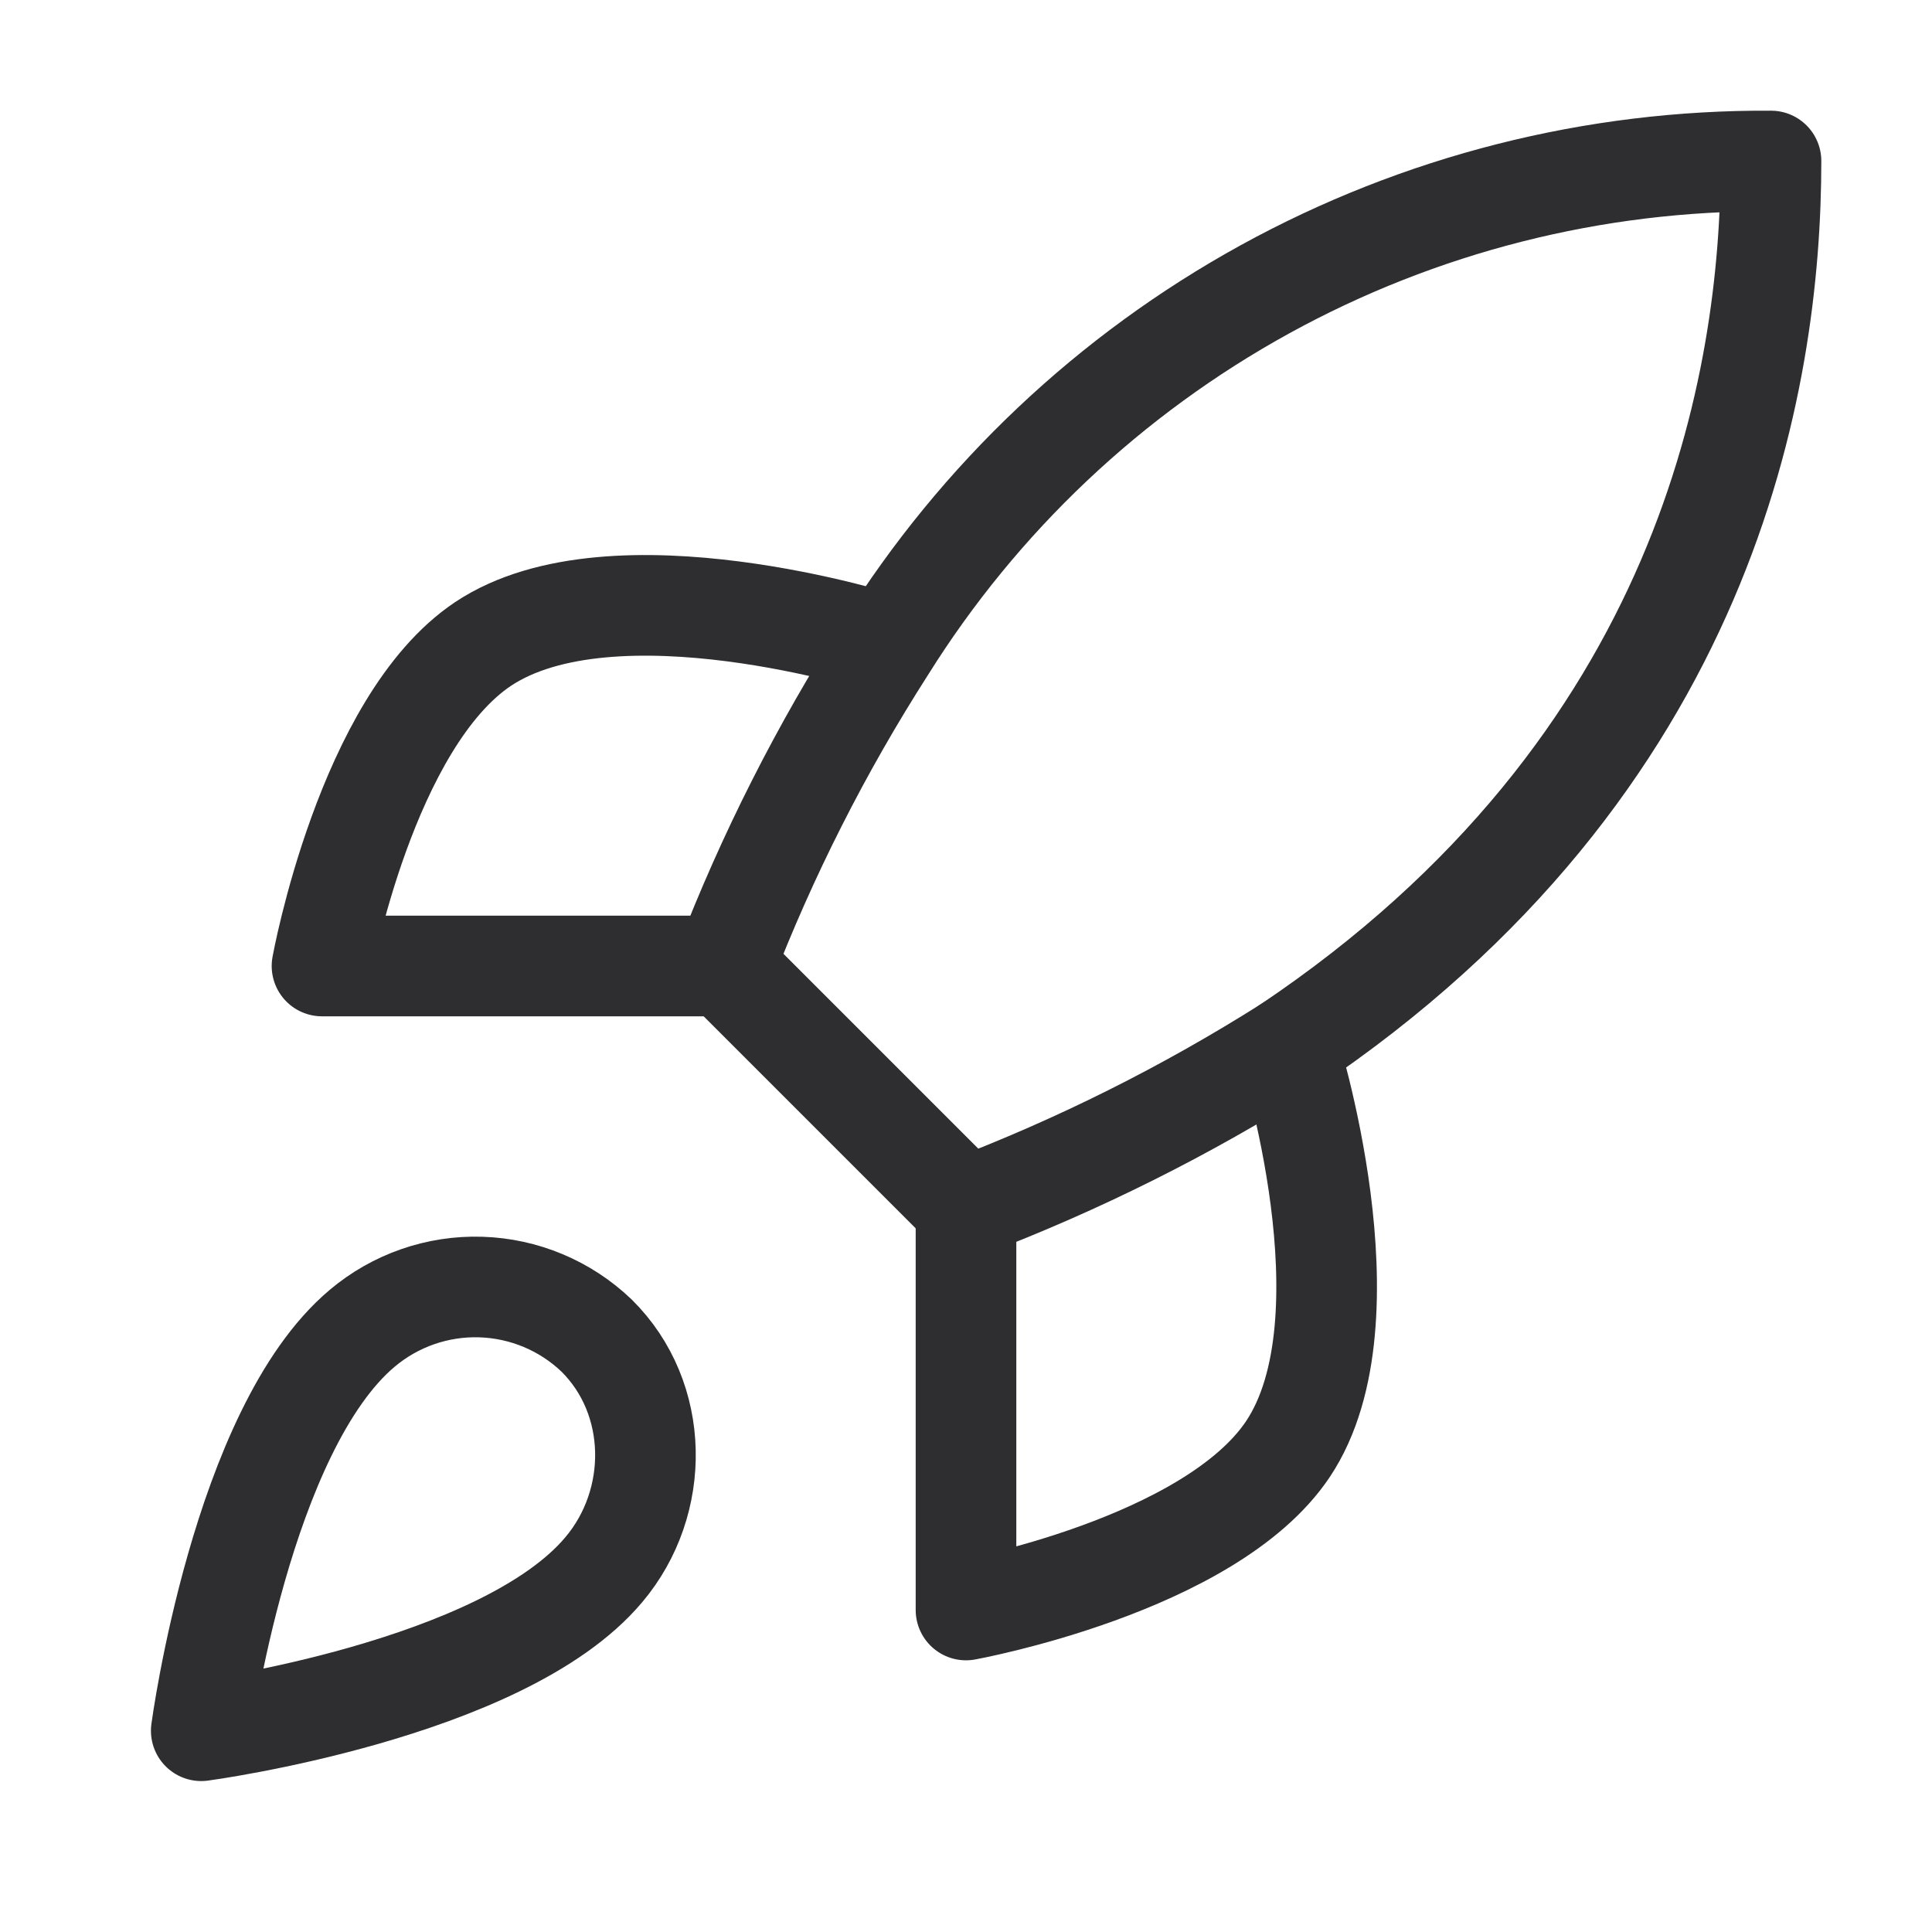
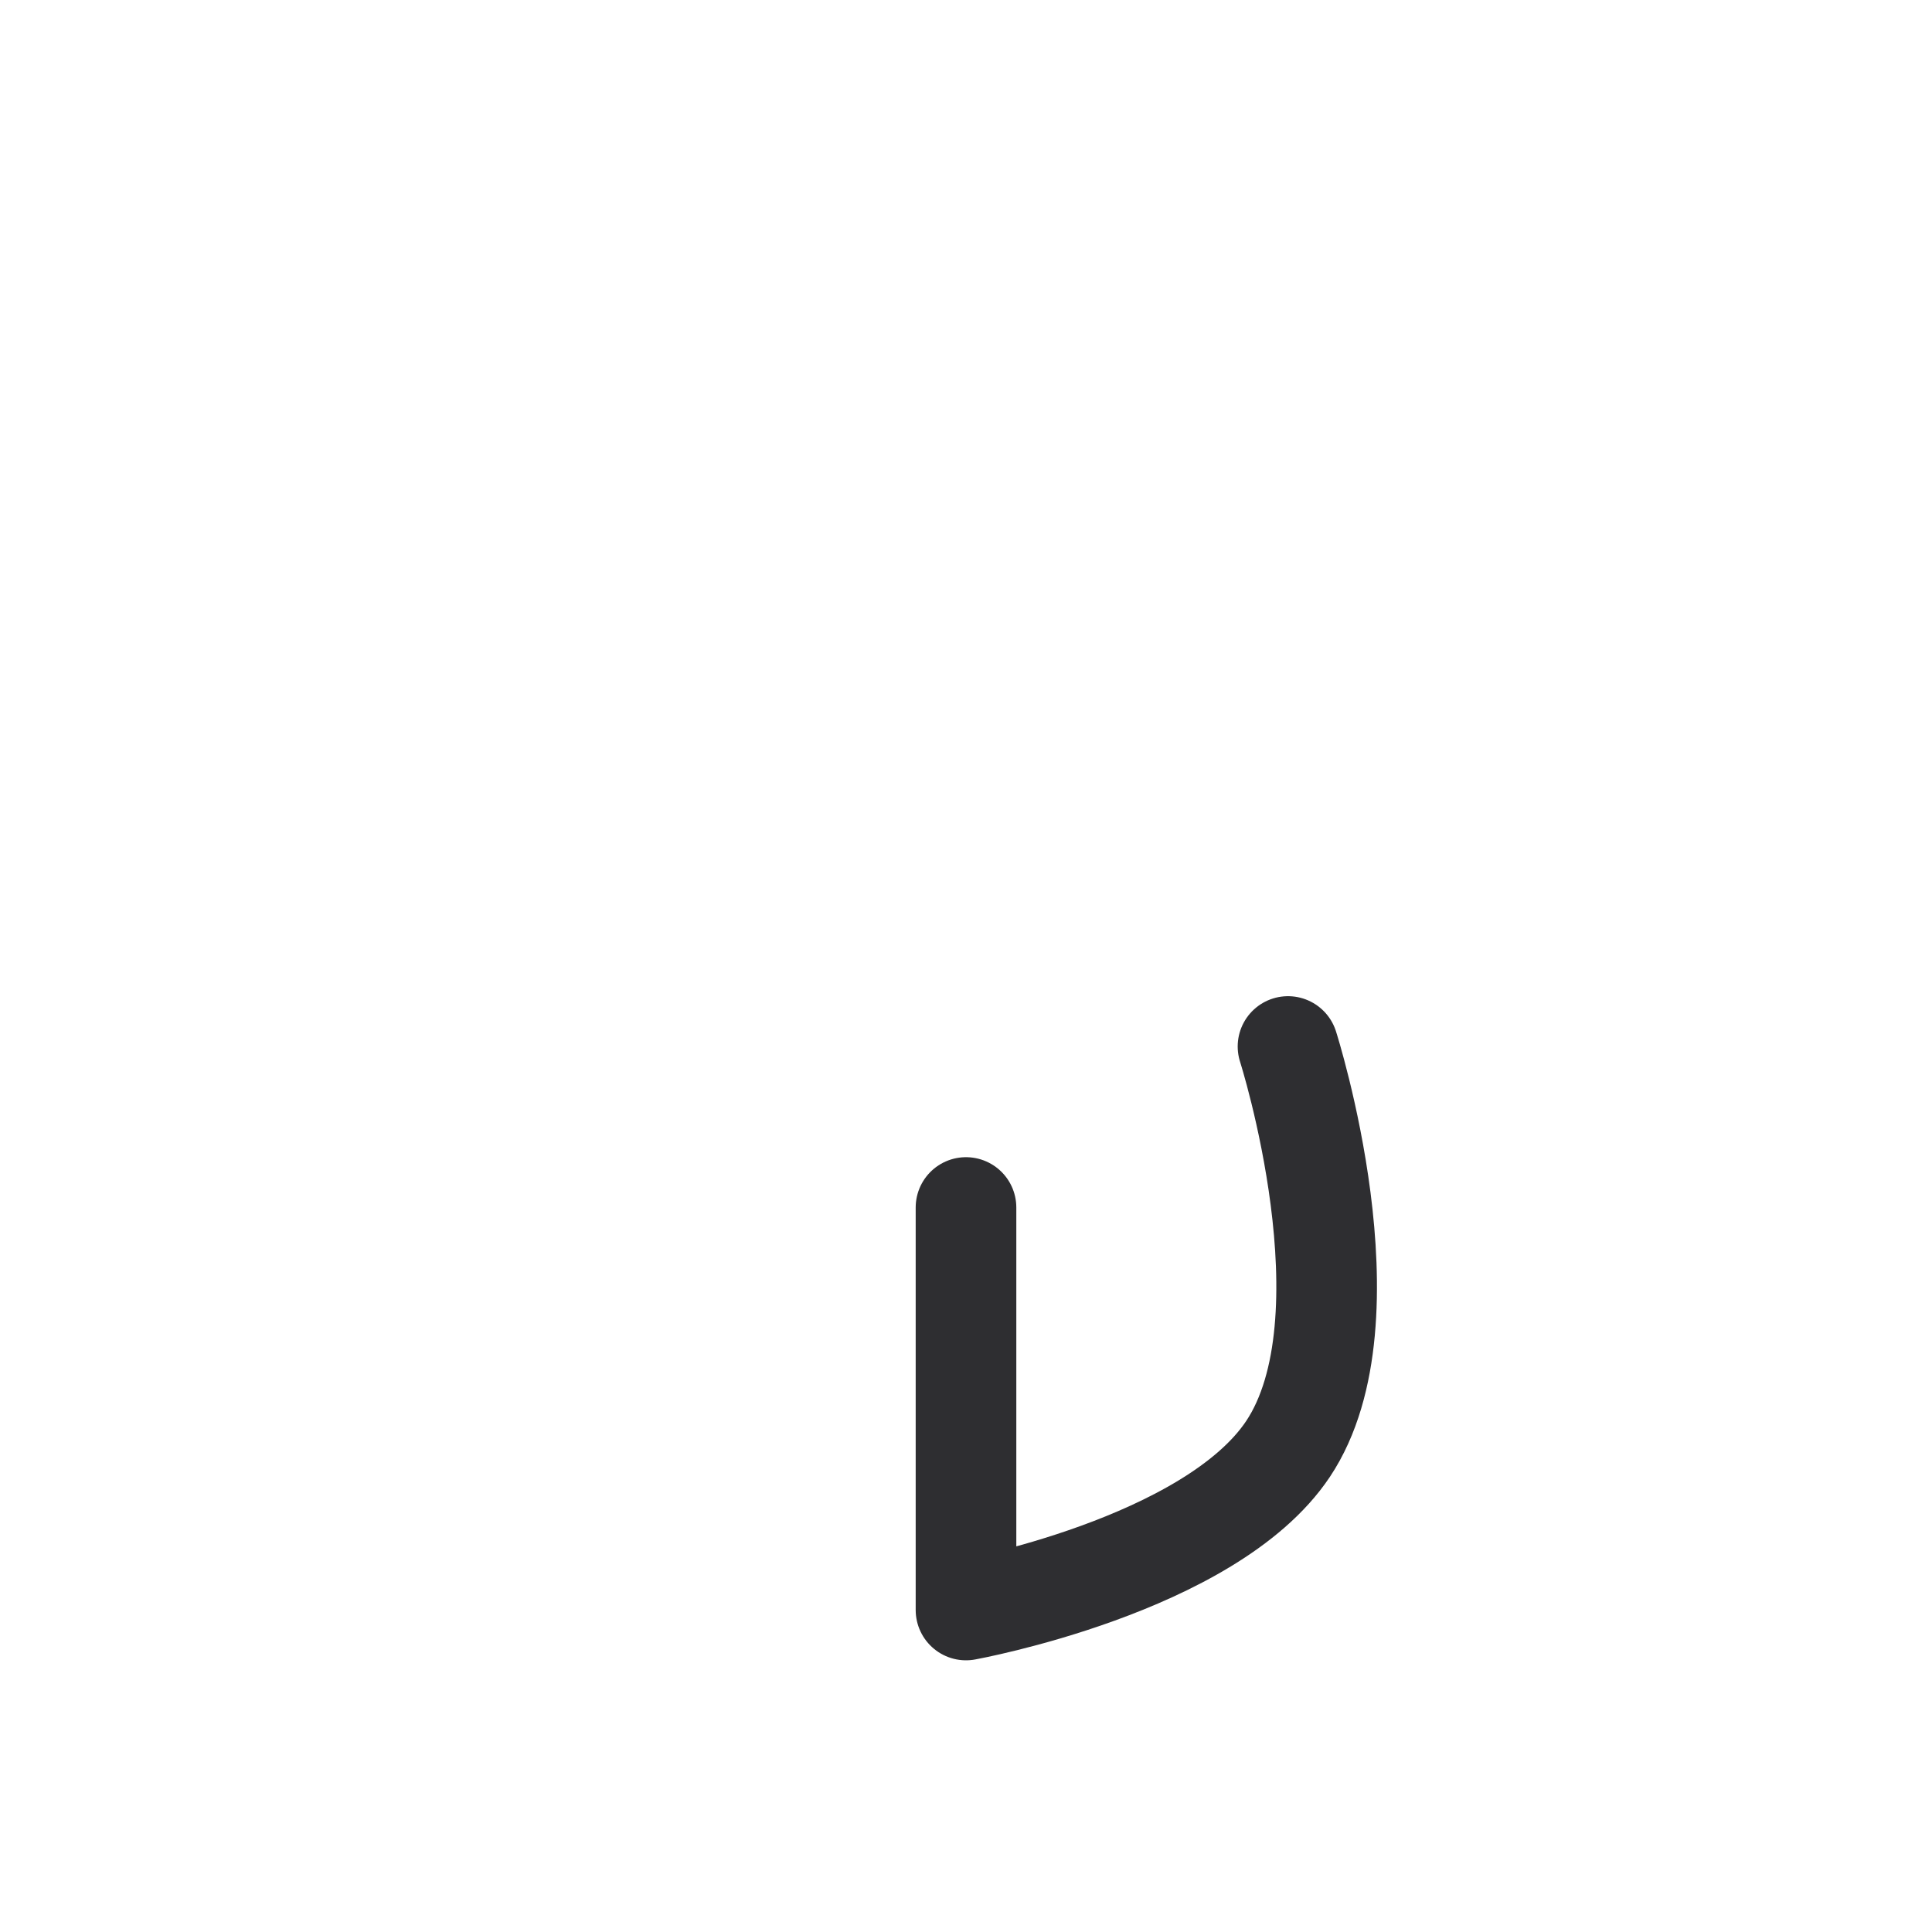
<svg xmlns="http://www.w3.org/2000/svg" width="36" height="36" viewBox="0 0 36 36" fill="none">
-   <path d="M6.75 24.75C4.5 26.64 3.75 32.25 3.75 32.25C3.75 32.25 9.36 31.5 11.25 29.25C12.315 27.99 12.3 26.055 11.115 24.885C10.532 24.328 9.764 24.007 8.958 23.982C8.153 23.957 7.366 24.231 6.75 24.75Z" stroke="#2E2E31" stroke-width="1.875" stroke-linecap="round" stroke-linejoin="round" />
-   <path d="M18 22.5L13.5 18C14.298 15.929 15.303 13.944 16.5 12.075C18.248 9.28 20.681 6.98 23.57 5.391C26.458 3.803 29.704 2.98 33 3C33 7.08 31.83 14.25 24 19.5C22.105 20.698 20.095 21.703 18 22.5Z" stroke="#2E2E31" stroke-width="1.875" stroke-linecap="round" stroke-linejoin="round" />
-   <path d="M13.5 18H6C6 18 6.825 13.455 9 12C11.43 10.38 16.5 12 16.5 12" stroke="#2E2E31" stroke-width="1.875" stroke-linecap="round" stroke-linejoin="round" />
  <path d="M18 22.5V30C18 30 22.545 29.175 24 27C25.62 24.57 24 19.5 24 19.5" stroke="#2E2E31" stroke-width="1.875" stroke-linecap="round" stroke-linejoin="round" />
</svg>